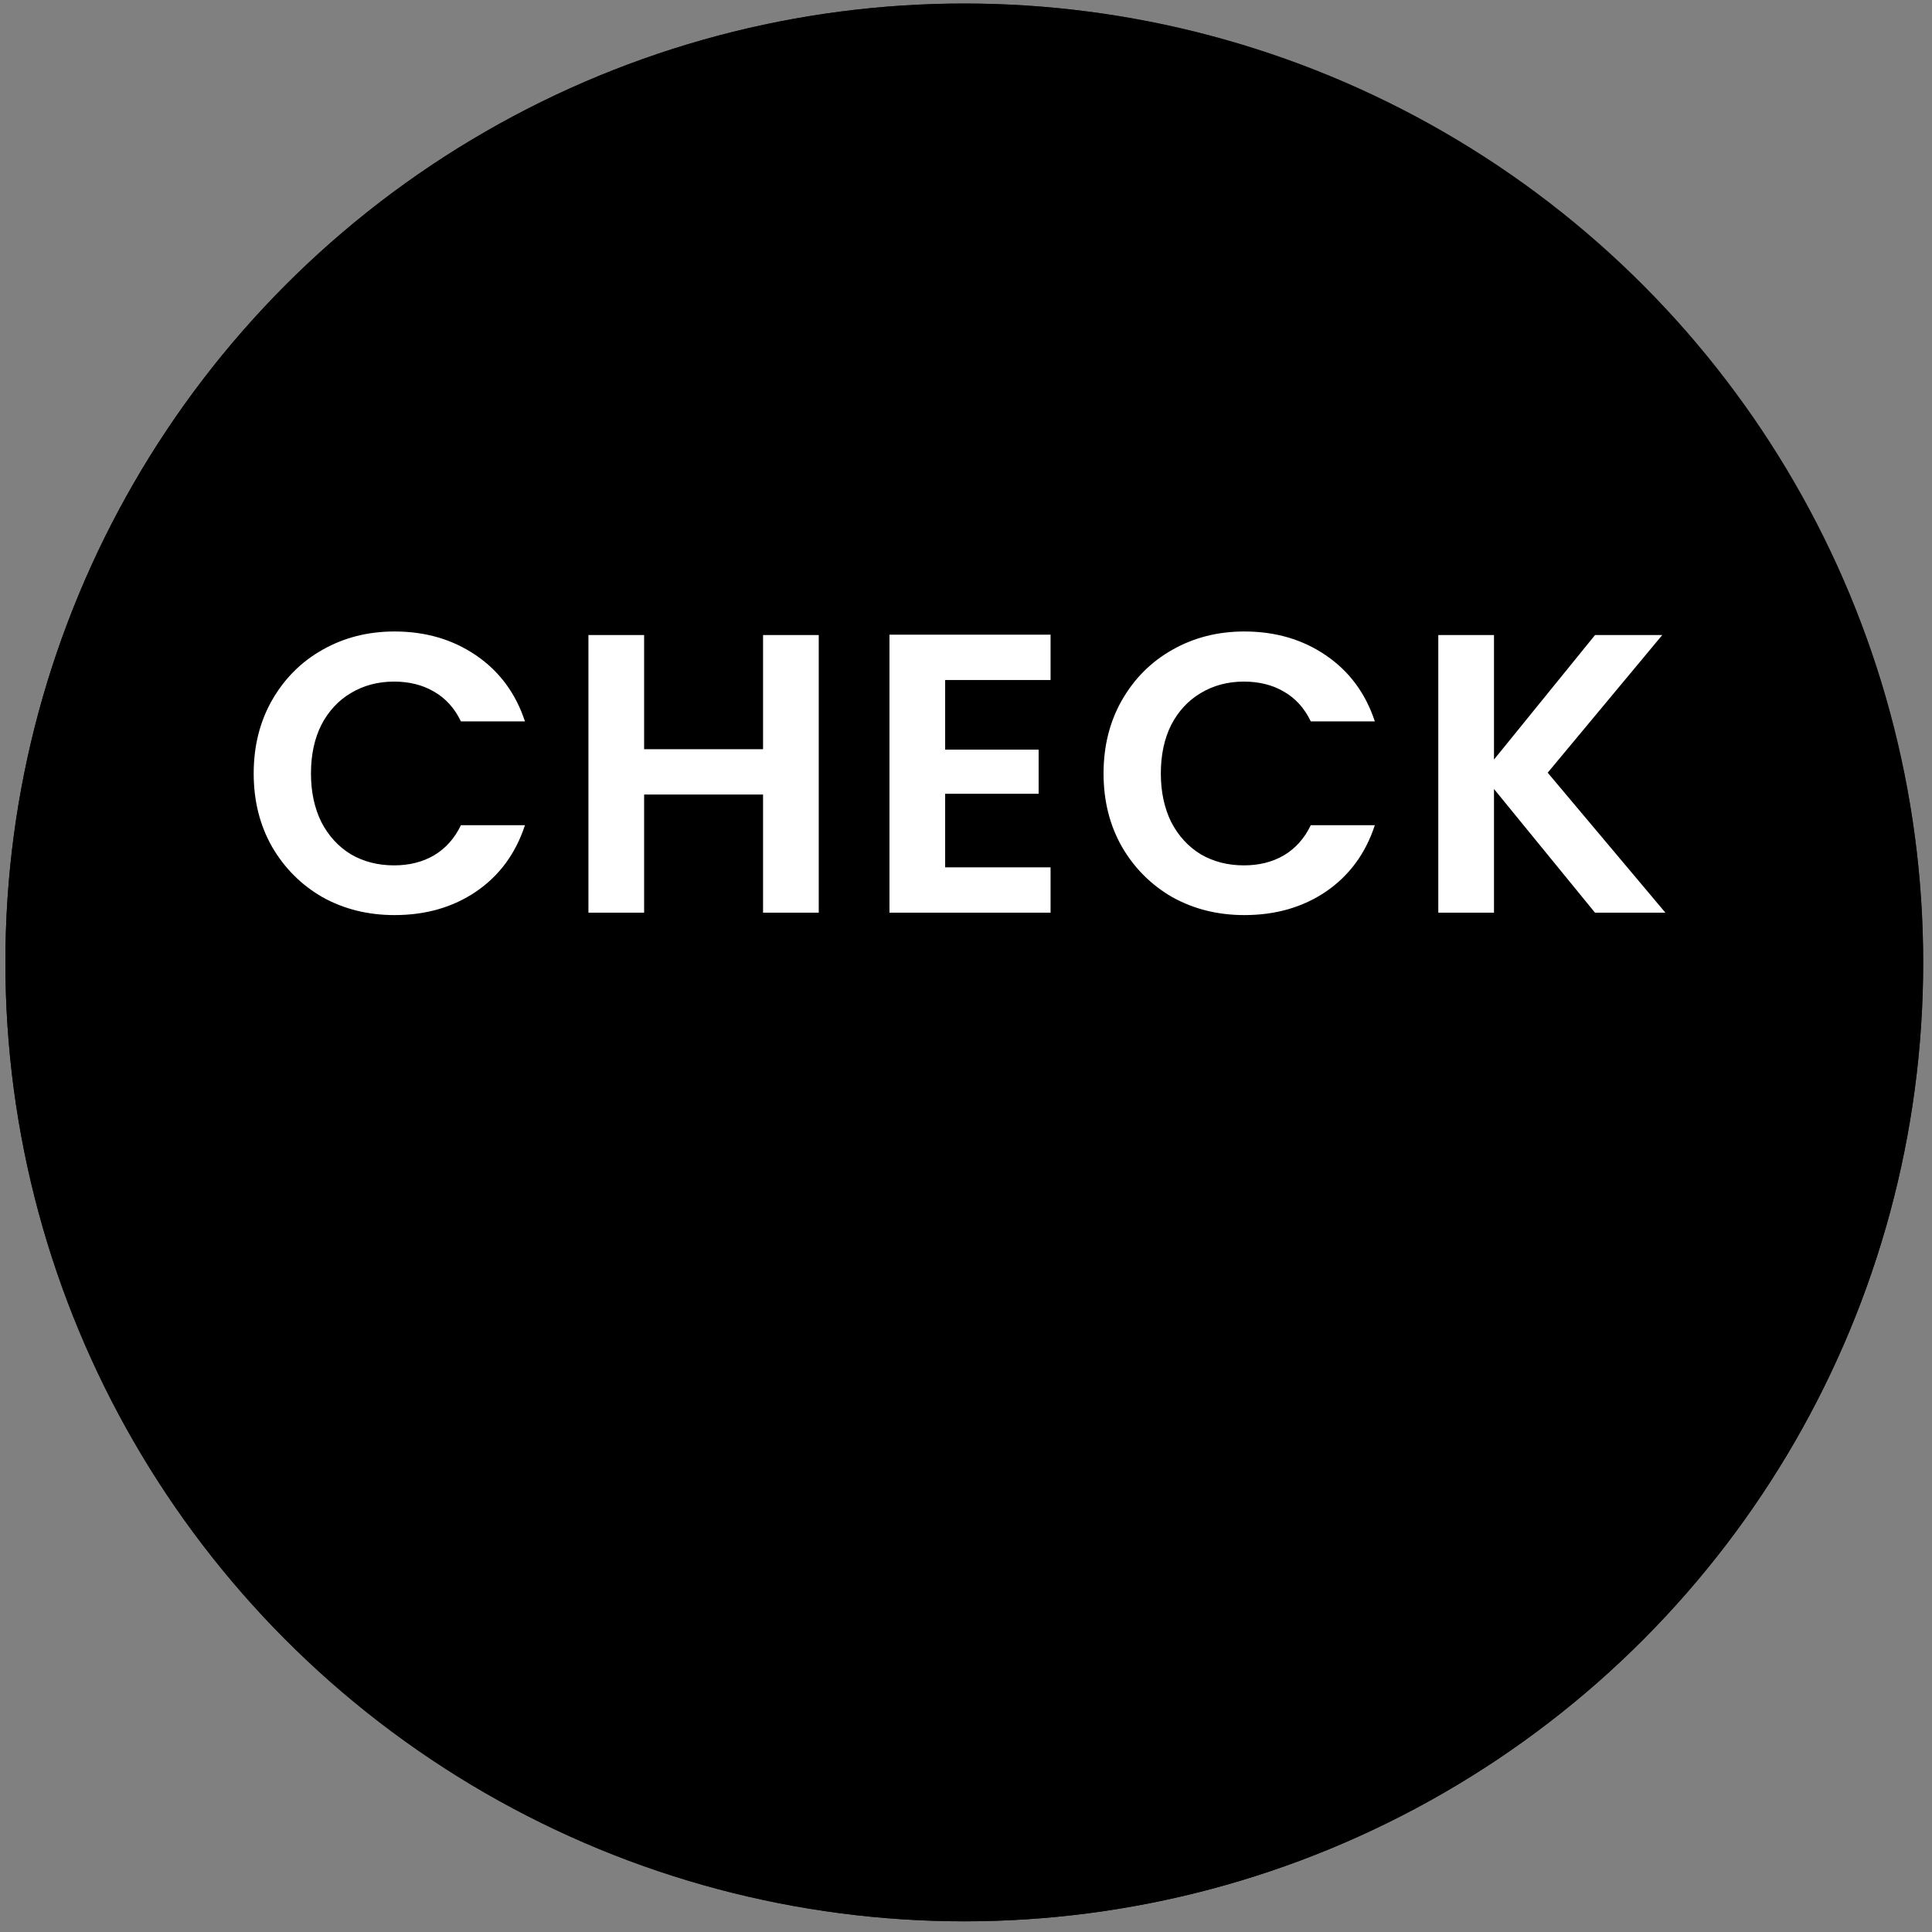
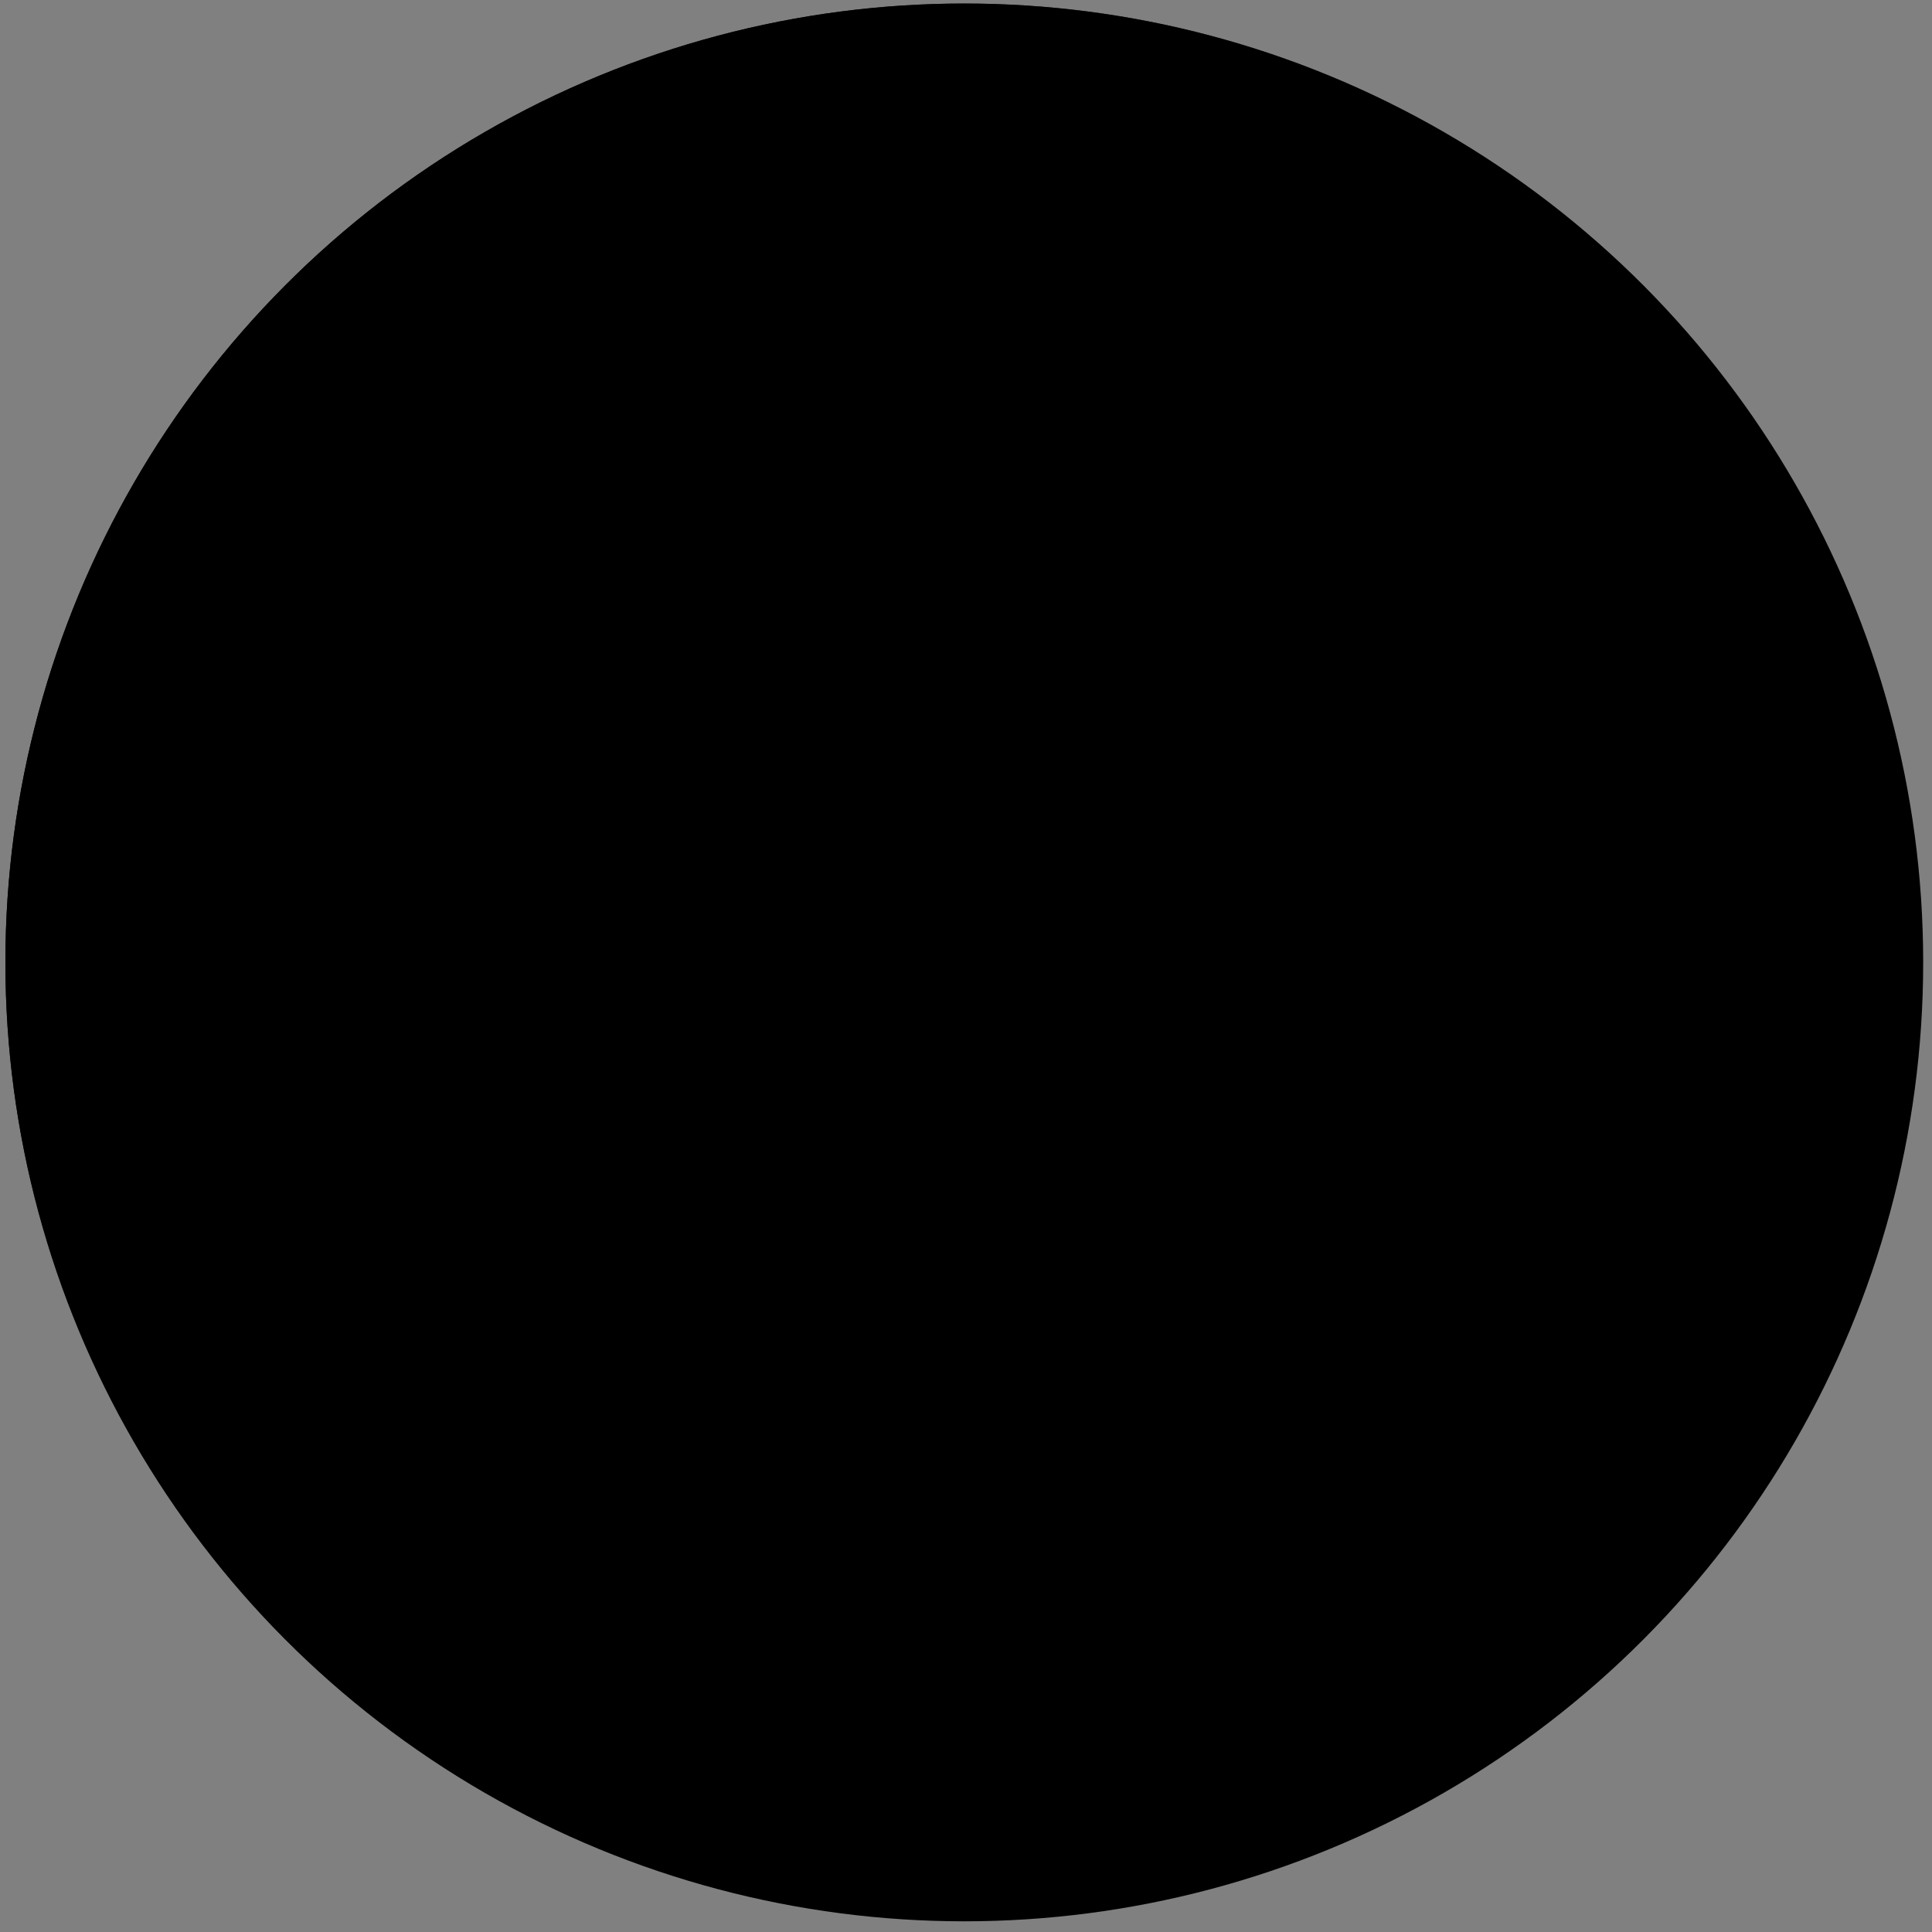
<svg xmlns="http://www.w3.org/2000/svg" width="136" height="136" viewBox="0 0 136 136" fill="none">
  <rect x="0" y="0" width="136" height="136" fill="#808080" stroke="none" />
  <circle cx="67.88" cy="67.748" r="67.5" fill="black" style="fill:black;fill-opacity:1;" />
  <circle cx="67.88" cy="67.748" r="67.5" fill="url(#paint0_linear_2021_26)" fill-opacity="0.5" style="" />
-   <circle cx="67.88" cy="67.748" r="67.5" fill="url(#paint1_linear_2021_26)" fill-opacity="0.4" style="" />
-   <path d="M17.858 54.448C17.858 52.525 18.288 50.808 19.146 49.296C20.023 47.765 21.209 46.58 22.702 45.74C24.214 44.881 25.904 44.452 27.77 44.452C29.954 44.452 31.867 45.012 33.51 46.132C35.153 47.252 36.301 48.801 36.954 50.78H32.446C31.998 49.847 31.363 49.147 30.542 48.68C29.739 48.213 28.806 47.98 27.742 47.98C26.604 47.98 25.586 48.251 24.69 48.792C23.813 49.315 23.122 50.061 22.618 51.032C22.133 52.003 21.89 53.141 21.89 54.448C21.89 55.736 22.133 56.875 22.618 57.864C23.122 58.835 23.813 59.591 24.69 60.132C25.586 60.655 26.604 60.916 27.742 60.916C28.806 60.916 29.739 60.683 30.542 60.216C31.363 59.731 31.998 59.021 32.446 58.088H36.954C36.301 60.085 35.153 61.644 33.51 62.764C31.886 63.865 29.973 64.416 27.77 64.416C25.904 64.416 24.214 63.996 22.702 63.156C21.209 62.297 20.023 61.112 19.146 59.6C18.288 58.088 17.858 56.371 17.858 54.448ZM57.634 44.704V64.248H53.714V55.932H45.342V64.248H41.422V44.704H45.342V52.74H53.714V44.704H57.634ZM66.533 47.868V52.768H73.113V55.876H66.533V61.056H73.953V64.248H62.613V44.676H73.953V47.868H66.533ZM77.683 54.448C77.683 52.525 78.112 50.808 78.971 49.296C79.848 47.765 81.034 46.58 82.527 45.74C84.039 44.881 85.728 44.452 87.595 44.452C89.779 44.452 91.692 45.012 93.335 46.132C94.978 47.252 96.126 48.801 96.779 50.78H92.271C91.823 49.847 91.188 49.147 90.367 48.68C89.564 48.213 88.631 47.98 87.567 47.98C86.428 47.98 85.411 48.251 84.515 48.792C83.638 49.315 82.947 50.061 82.443 51.032C81.958 52.003 81.715 53.141 81.715 54.448C81.715 55.736 81.958 56.875 82.443 57.864C82.947 58.835 83.638 59.591 84.515 60.132C85.411 60.655 86.428 60.916 87.567 60.916C88.631 60.916 89.564 60.683 90.367 60.216C91.188 59.731 91.823 59.021 92.271 58.088H96.779C96.126 60.085 94.978 61.644 93.335 62.764C91.711 63.865 89.798 64.416 87.595 64.416C85.728 64.416 84.039 63.996 82.527 63.156C81.034 62.297 79.848 61.112 78.971 59.6C78.112 58.088 77.683 56.371 77.683 54.448ZM112.279 64.248L105.167 55.54V64.248H101.247V44.704H105.167V53.468L112.279 44.704H117.011L108.947 54.392L117.235 64.248H112.279Z" fill="white" style="fill:white;fill-opacity:1;" />
  <defs>
    <linearGradient id="paint0_linear_2021_26" x1="7.485" y1="38.44" x2="90.659" y2="93.443" gradientUnits="userSpaceOnUse">
      <stop stop-color="#FFB8D4" style="stop-color:#FFB8D4;stop-color:color(display-p3 1 0.722 0.833);stop-opacity:1;" />
      <stop offset="1" stop-color="#FFB8D4" stop-opacity="0" style="stop-color:none;stop-opacity:0;" />
    </linearGradient>
    <linearGradient id="paint1_linear_2021_26" x1="113.709" y1="110.914" x2="67.929" y2="56.872" gradientUnits="userSpaceOnUse">
      <stop stop-color="#58EEF9" style="stop-color:#58EEF9;stop-color:color(display-p3 0.343 0.934 0.977);stop-opacity:1;" />
      <stop offset="1" stop-color="#58EEF9" stop-opacity="0" style="stop-color:none;stop-opacity:0;" />
    </linearGradient>
  </defs>
</svg>